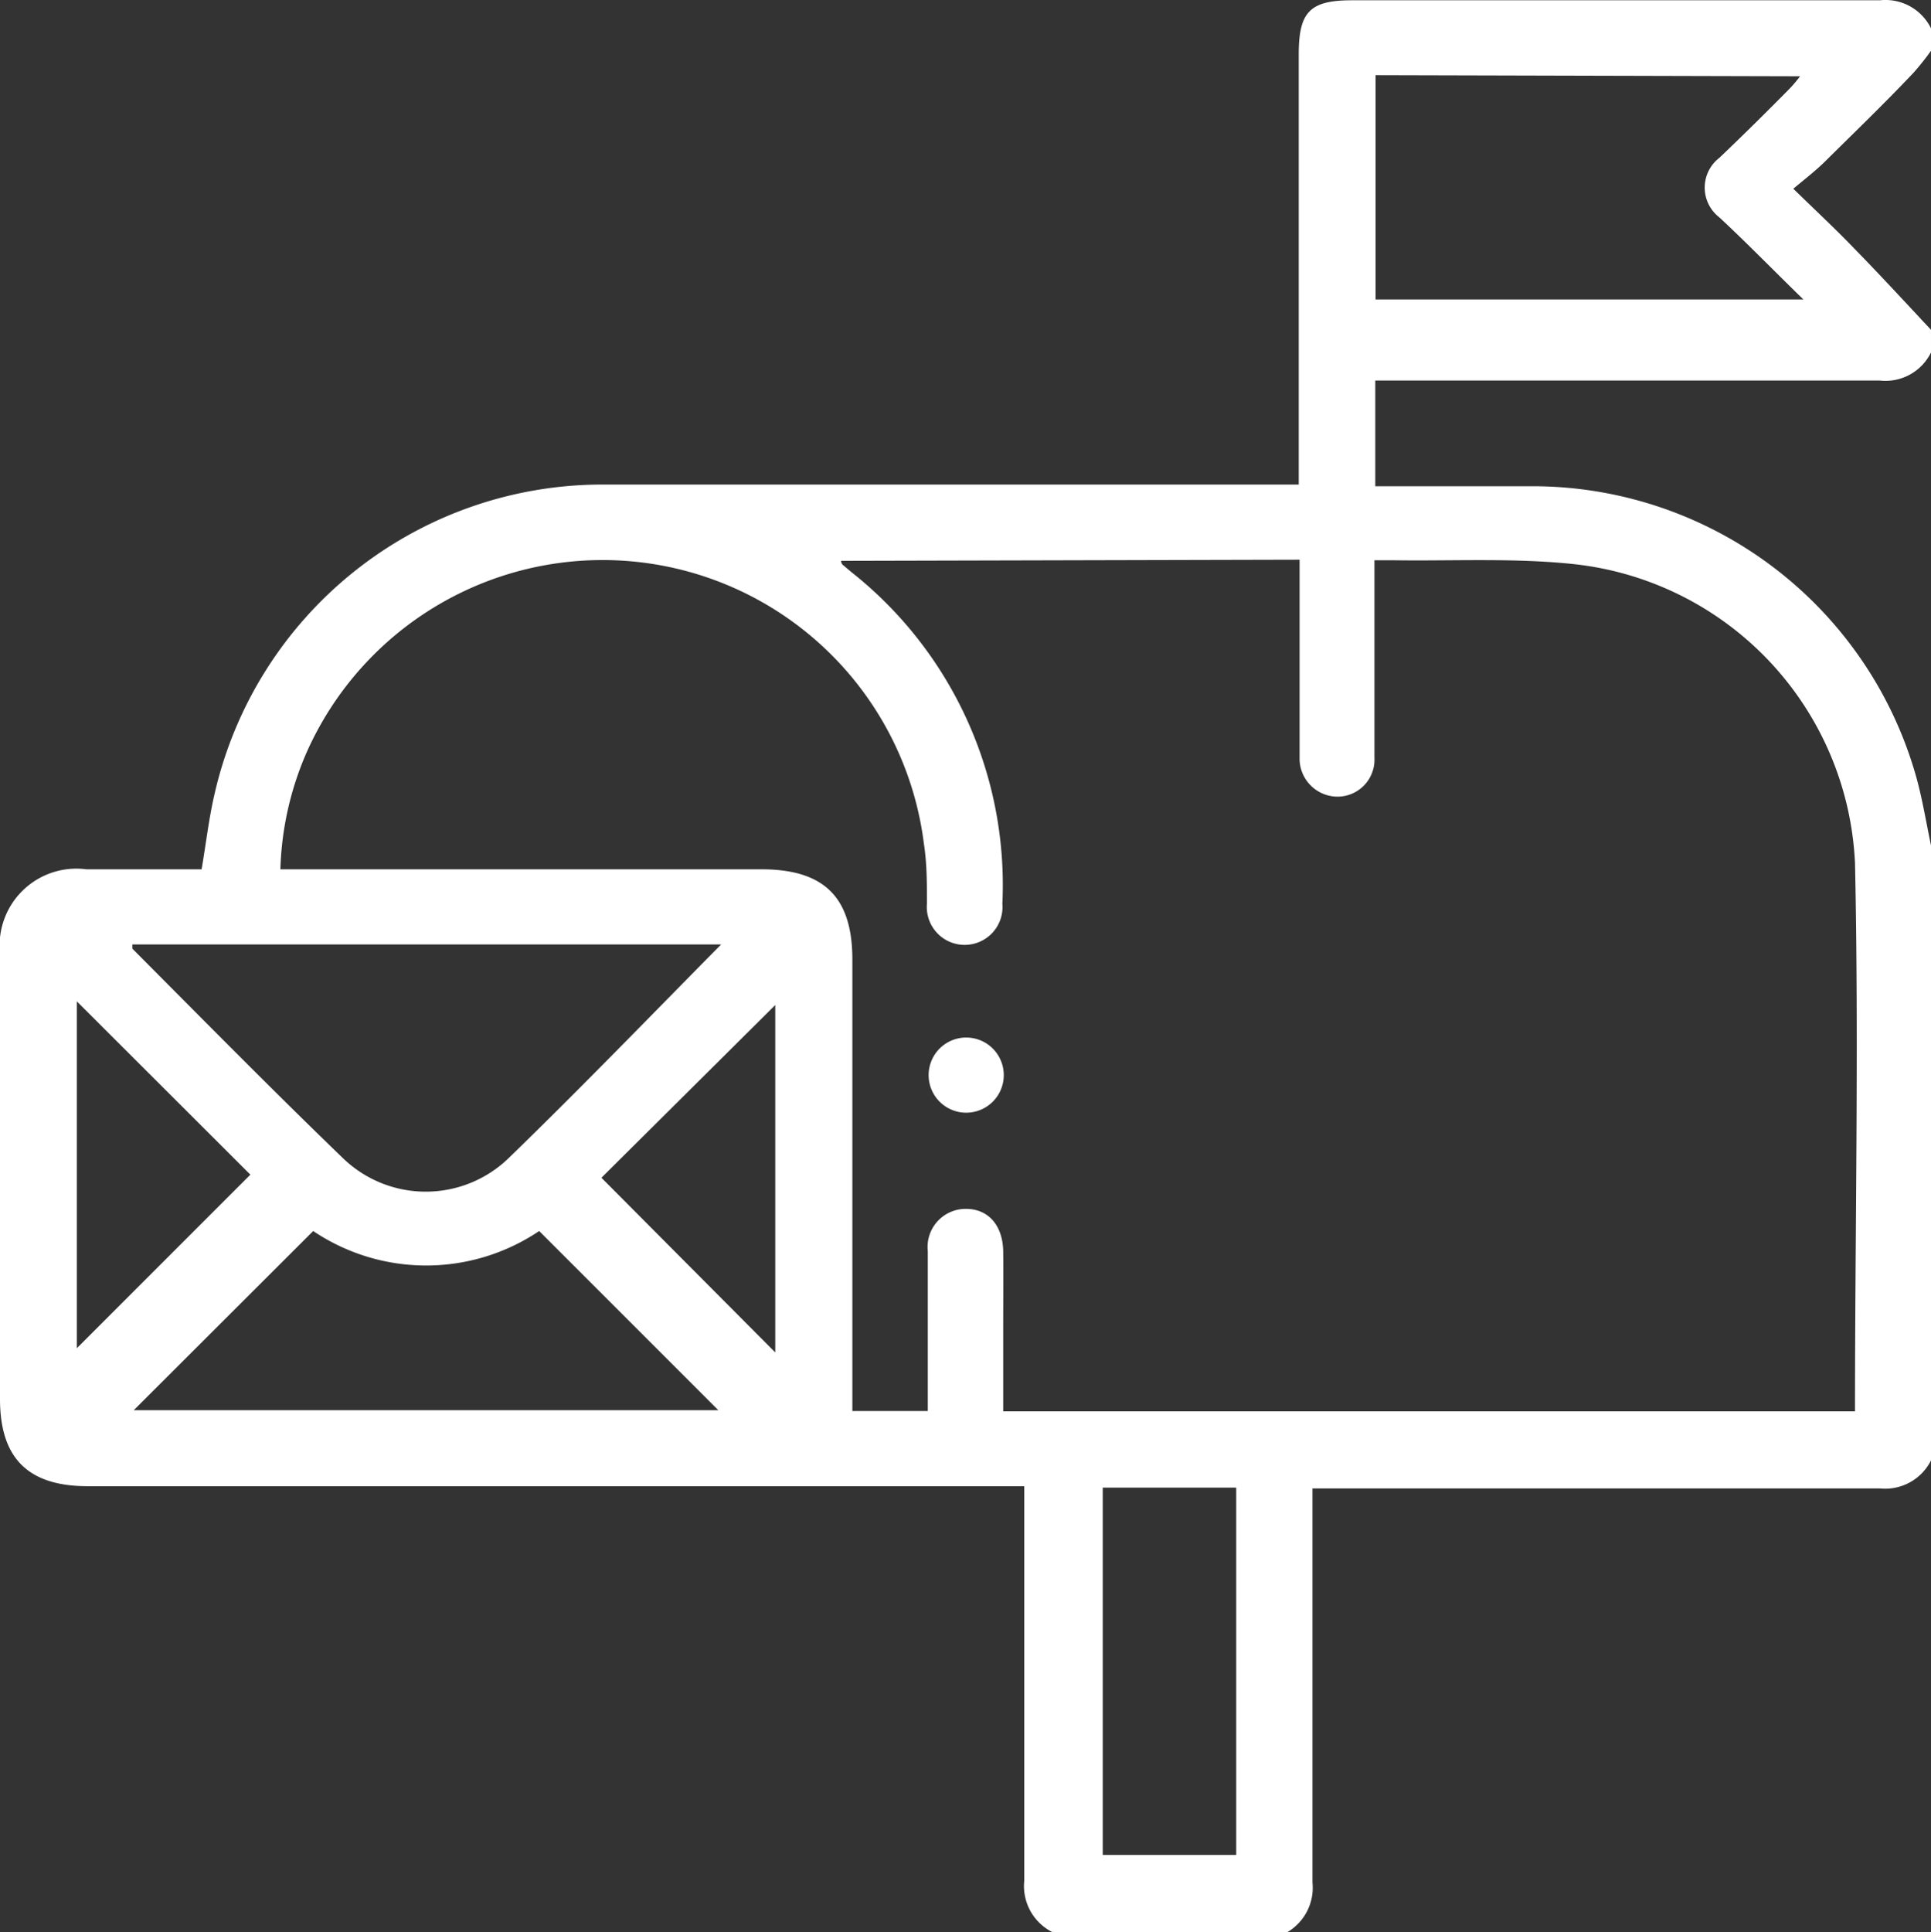
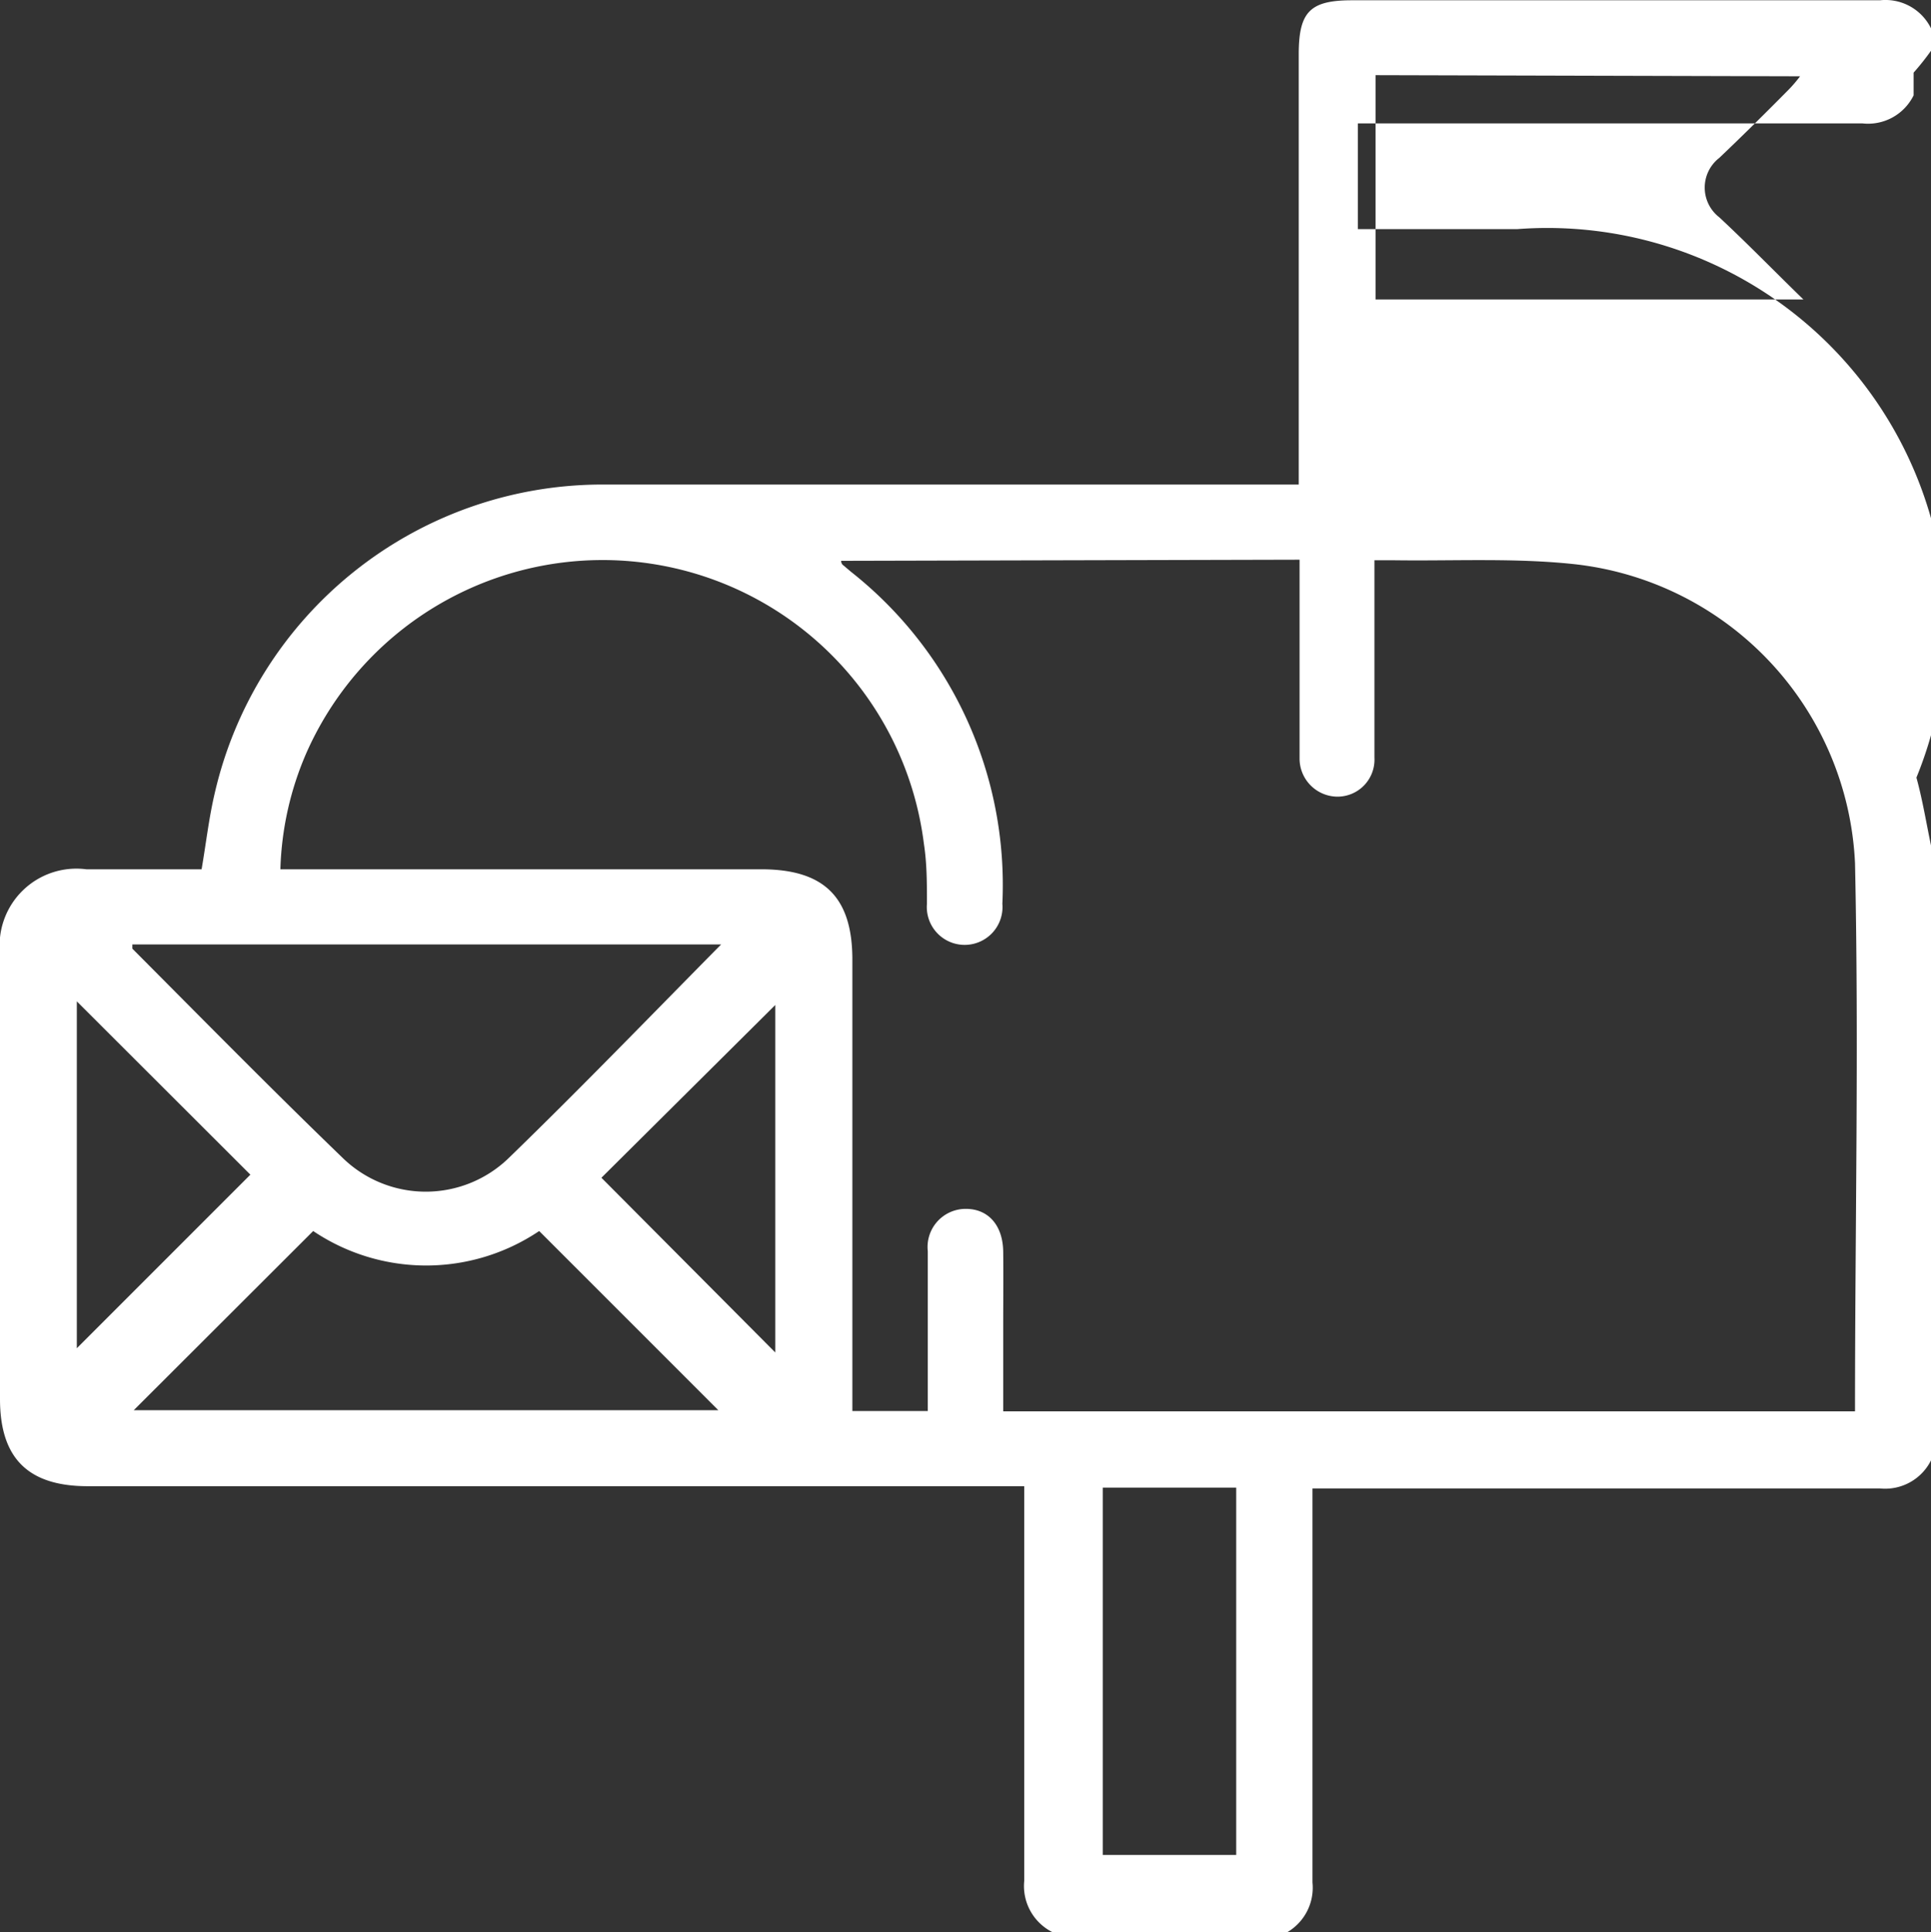
<svg xmlns="http://www.w3.org/2000/svg" viewBox="0 0 68.87 68.9">
  <rect x="0" y="0" width="68.87" height="68.9" fill="#333333" stroke="none" />
  <defs>
    <style>.cls-1{fill:#fff;}</style>
  </defs>
  <g id="Layer_2" data-name="Layer 2">
    <g id="Layer_1-2" data-name="Layer 1">
-       <path class="cls-1" d="M37.53,68.9a1.84,1.84,0,0,1-1-1.83c0-4.42,0-8.83,0-13.25V53H3.13C1,53,0,52,0,49.89V34a2.74,2.74,0,0,1,3.08-3H7.19c.16-.93.26-1.83.47-2.72a14.19,14.19,0,0,1,13.7-11c8,0,16,0,24.08,0h.88V1.94c0-1.52.4-1.93,1.9-1.93,6.27,0,12.55,0,18.83,0a1.81,1.81,0,0,1,1.82,1v.8a9.22,9.22,0,0,1-.62.78c-1,1.06-2.08,2.1-3.13,3.14-.34.34-.73.64-1.16,1,.83.81,1.54,1.47,2.2,2.16.92.94,1.81,1.91,2.71,2.87v.81a1.81,1.81,0,0,1-1.83,1c-5.73,0-11.47,0-17.21,0h-.78v3.77h.69c1.66,0,3.32,0,5,0A14.22,14.22,0,0,1,68.35,27.73c.22.8.35,1.61.52,2.42V52.08a1.83,1.83,0,0,1-1.82,1c-6.47,0-12.94,0-19.42,0h-.82v.82c0,4.41,0,8.82,0,13.23a1.84,1.84,0,0,1-1,1.83ZM30,20c0,.1.06.15.09.17l.26.22a14.23,14.23,0,0,1,5.4,11.84,1.35,1.35,0,1,1-2.69,0c0-.72,0-1.44-.11-2.15a11.55,11.55,0,0,0-22-3.28A11.17,11.17,0,0,0,10,31H27.15c2.25,0,3.25,1,3.25,3.22v16.1h2.69v-5.7a1.36,1.36,0,0,1,1.36-1.51c.8,0,1.32.59,1.33,1.53s0,1.79,0,2.69v3H66.16c0-6.55.14-13.05,0-19.55a11.25,11.25,0,0,0-10-10.66c-2.13-.23-4.3-.11-6.45-.14-.21,0-.43,0-.69,0v2.12c0,1.64,0,3.28,0,4.92a1.32,1.32,0,0,1-1.33,1.39,1.36,1.36,0,0,1-1.34-1.33c0-.2,0-.4,0-.6,0-1.93,0-3.86,0-5.79,0-.23,0-.47,0-.73ZM25.72,33.68h-21c0,.07,0,.13,0,.15,2.5,2.51,5,5.05,7.53,7.49a4.25,4.25,0,0,0,5.87,0C20.71,38.81,23.17,36.26,25.72,33.68Zm23.34-31v8H64.32c-1.08-1.05-2-2-3-2.93a1.34,1.34,0,0,1,0-2.12C62.14,4.85,63,4,63.79,3.2a4.68,4.68,0,0,0,.41-.48ZM4.77,50.29H25.62L19.23,43.9a7.22,7.22,0,0,1-8.06,0Zm34.56,2.76v13.1h4.76V53.05ZM2.74,35.71V48.08l6.19-6.19ZM27.65,48.23V35.84L21.45,42Z" />
-       <path class="cls-1" d="M34.46,37a1.34,1.34,0,0,1,0,2.68,1.34,1.34,0,1,1,0-2.68Z" />
+       <path class="cls-1" d="M37.53,68.9a1.84,1.84,0,0,1-1-1.83c0-4.42,0-8.83,0-13.25V53H3.13C1,53,0,52,0,49.89V34a2.74,2.74,0,0,1,3.08-3H7.19c.16-.93.26-1.83.47-2.72a14.19,14.19,0,0,1,13.7-11c8,0,16,0,24.08,0h.88V1.94c0-1.52.4-1.93,1.9-1.93,6.27,0,12.55,0,18.83,0a1.81,1.81,0,0,1,1.82,1v.8a9.22,9.22,0,0,1-.62.78v.81a1.81,1.81,0,0,1-1.83,1c-5.73,0-11.47,0-17.21,0h-.78v3.77h.69c1.66,0,3.32,0,5,0A14.22,14.22,0,0,1,68.35,27.73c.22.8.35,1.61.52,2.42V52.08a1.83,1.83,0,0,1-1.82,1c-6.47,0-12.94,0-19.42,0h-.82v.82c0,4.41,0,8.82,0,13.23a1.84,1.84,0,0,1-1,1.83ZM30,20c0,.1.06.15.09.17l.26.22a14.23,14.23,0,0,1,5.4,11.84,1.35,1.35,0,1,1-2.69,0c0-.72,0-1.44-.11-2.15a11.55,11.55,0,0,0-22-3.28A11.17,11.17,0,0,0,10,31H27.15c2.25,0,3.25,1,3.25,3.22v16.1h2.69v-5.7a1.36,1.36,0,0,1,1.36-1.51c.8,0,1.32.59,1.33,1.53s0,1.79,0,2.69v3H66.16c0-6.55.14-13.05,0-19.55a11.25,11.25,0,0,0-10-10.66c-2.13-.23-4.3-.11-6.45-.14-.21,0-.43,0-.69,0v2.12c0,1.64,0,3.28,0,4.92a1.32,1.32,0,0,1-1.33,1.39,1.36,1.36,0,0,1-1.34-1.33c0-.2,0-.4,0-.6,0-1.93,0-3.86,0-5.79,0-.23,0-.47,0-.73ZM25.72,33.68h-21c0,.07,0,.13,0,.15,2.5,2.51,5,5.05,7.53,7.49a4.25,4.25,0,0,0,5.87,0C20.71,38.81,23.17,36.26,25.72,33.68Zm23.34-31v8H64.32c-1.08-1.05-2-2-3-2.93a1.34,1.34,0,0,1,0-2.12C62.14,4.85,63,4,63.79,3.2a4.68,4.68,0,0,0,.41-.48ZM4.77,50.29H25.62L19.23,43.9a7.22,7.22,0,0,1-8.06,0Zm34.56,2.76v13.1h4.76V53.05ZM2.74,35.71V48.08l6.19-6.19ZM27.65,48.23V35.84L21.45,42Z" />
    </g>
  </g>
</svg>